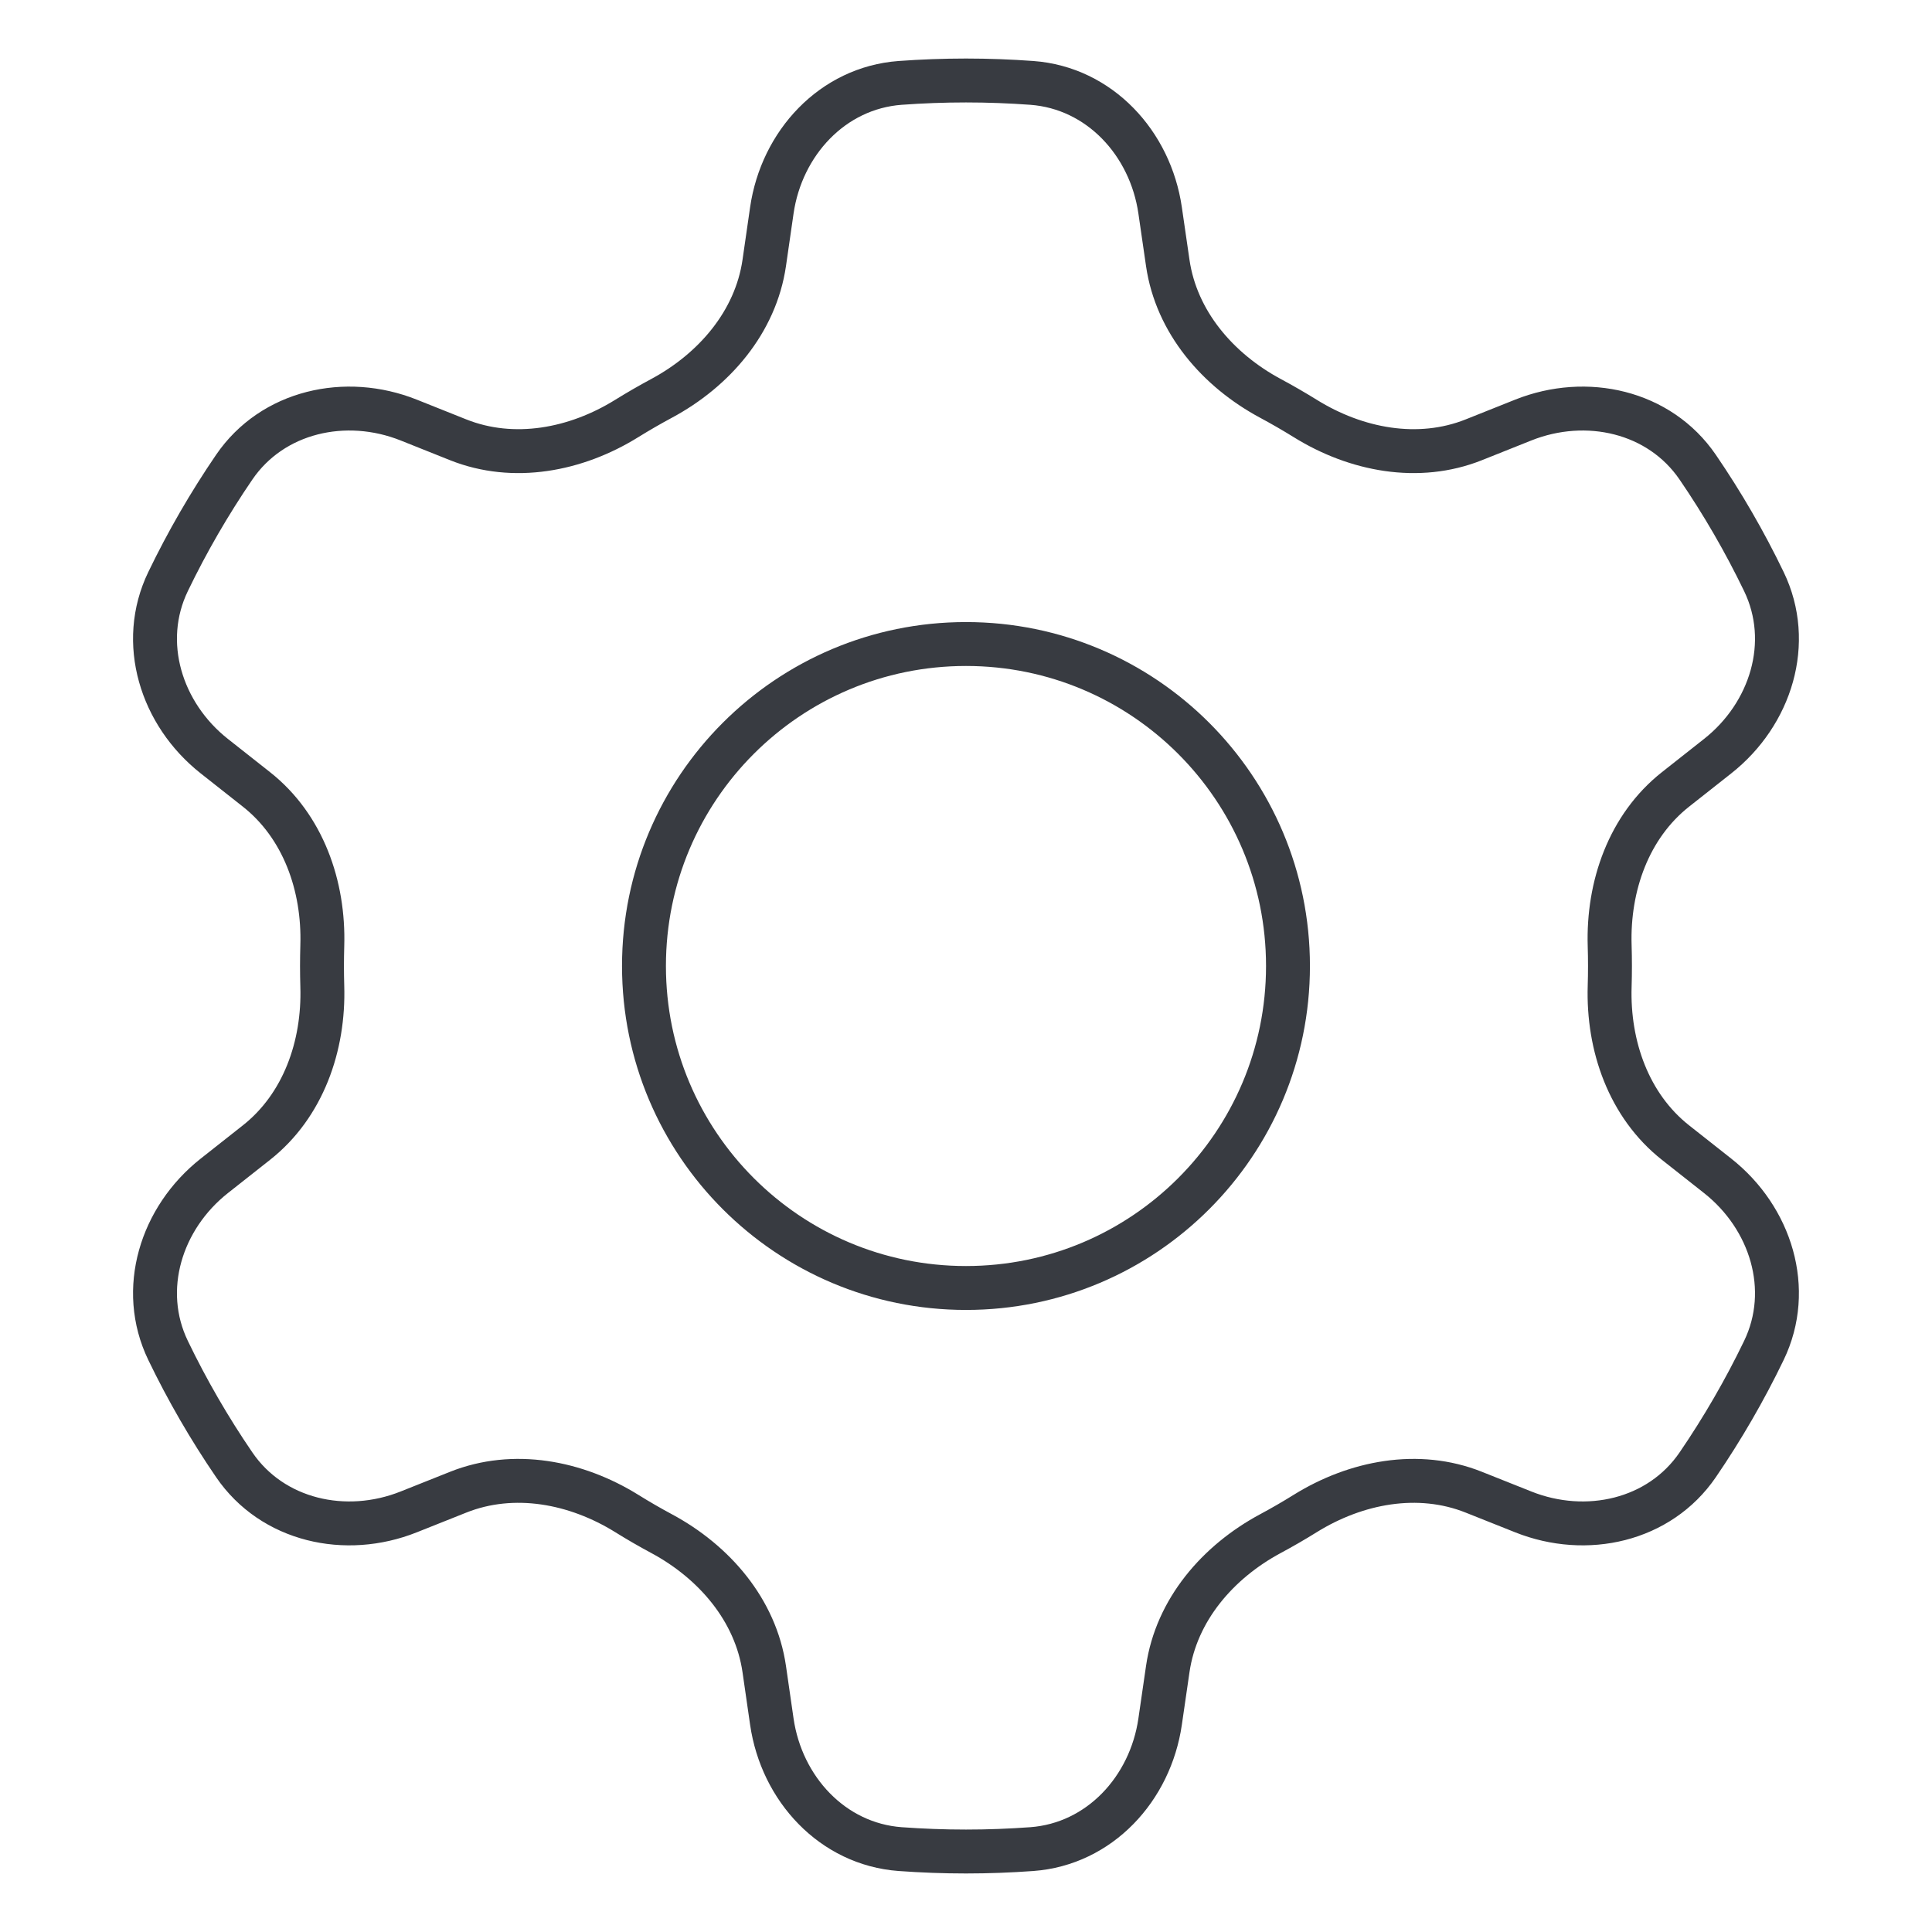
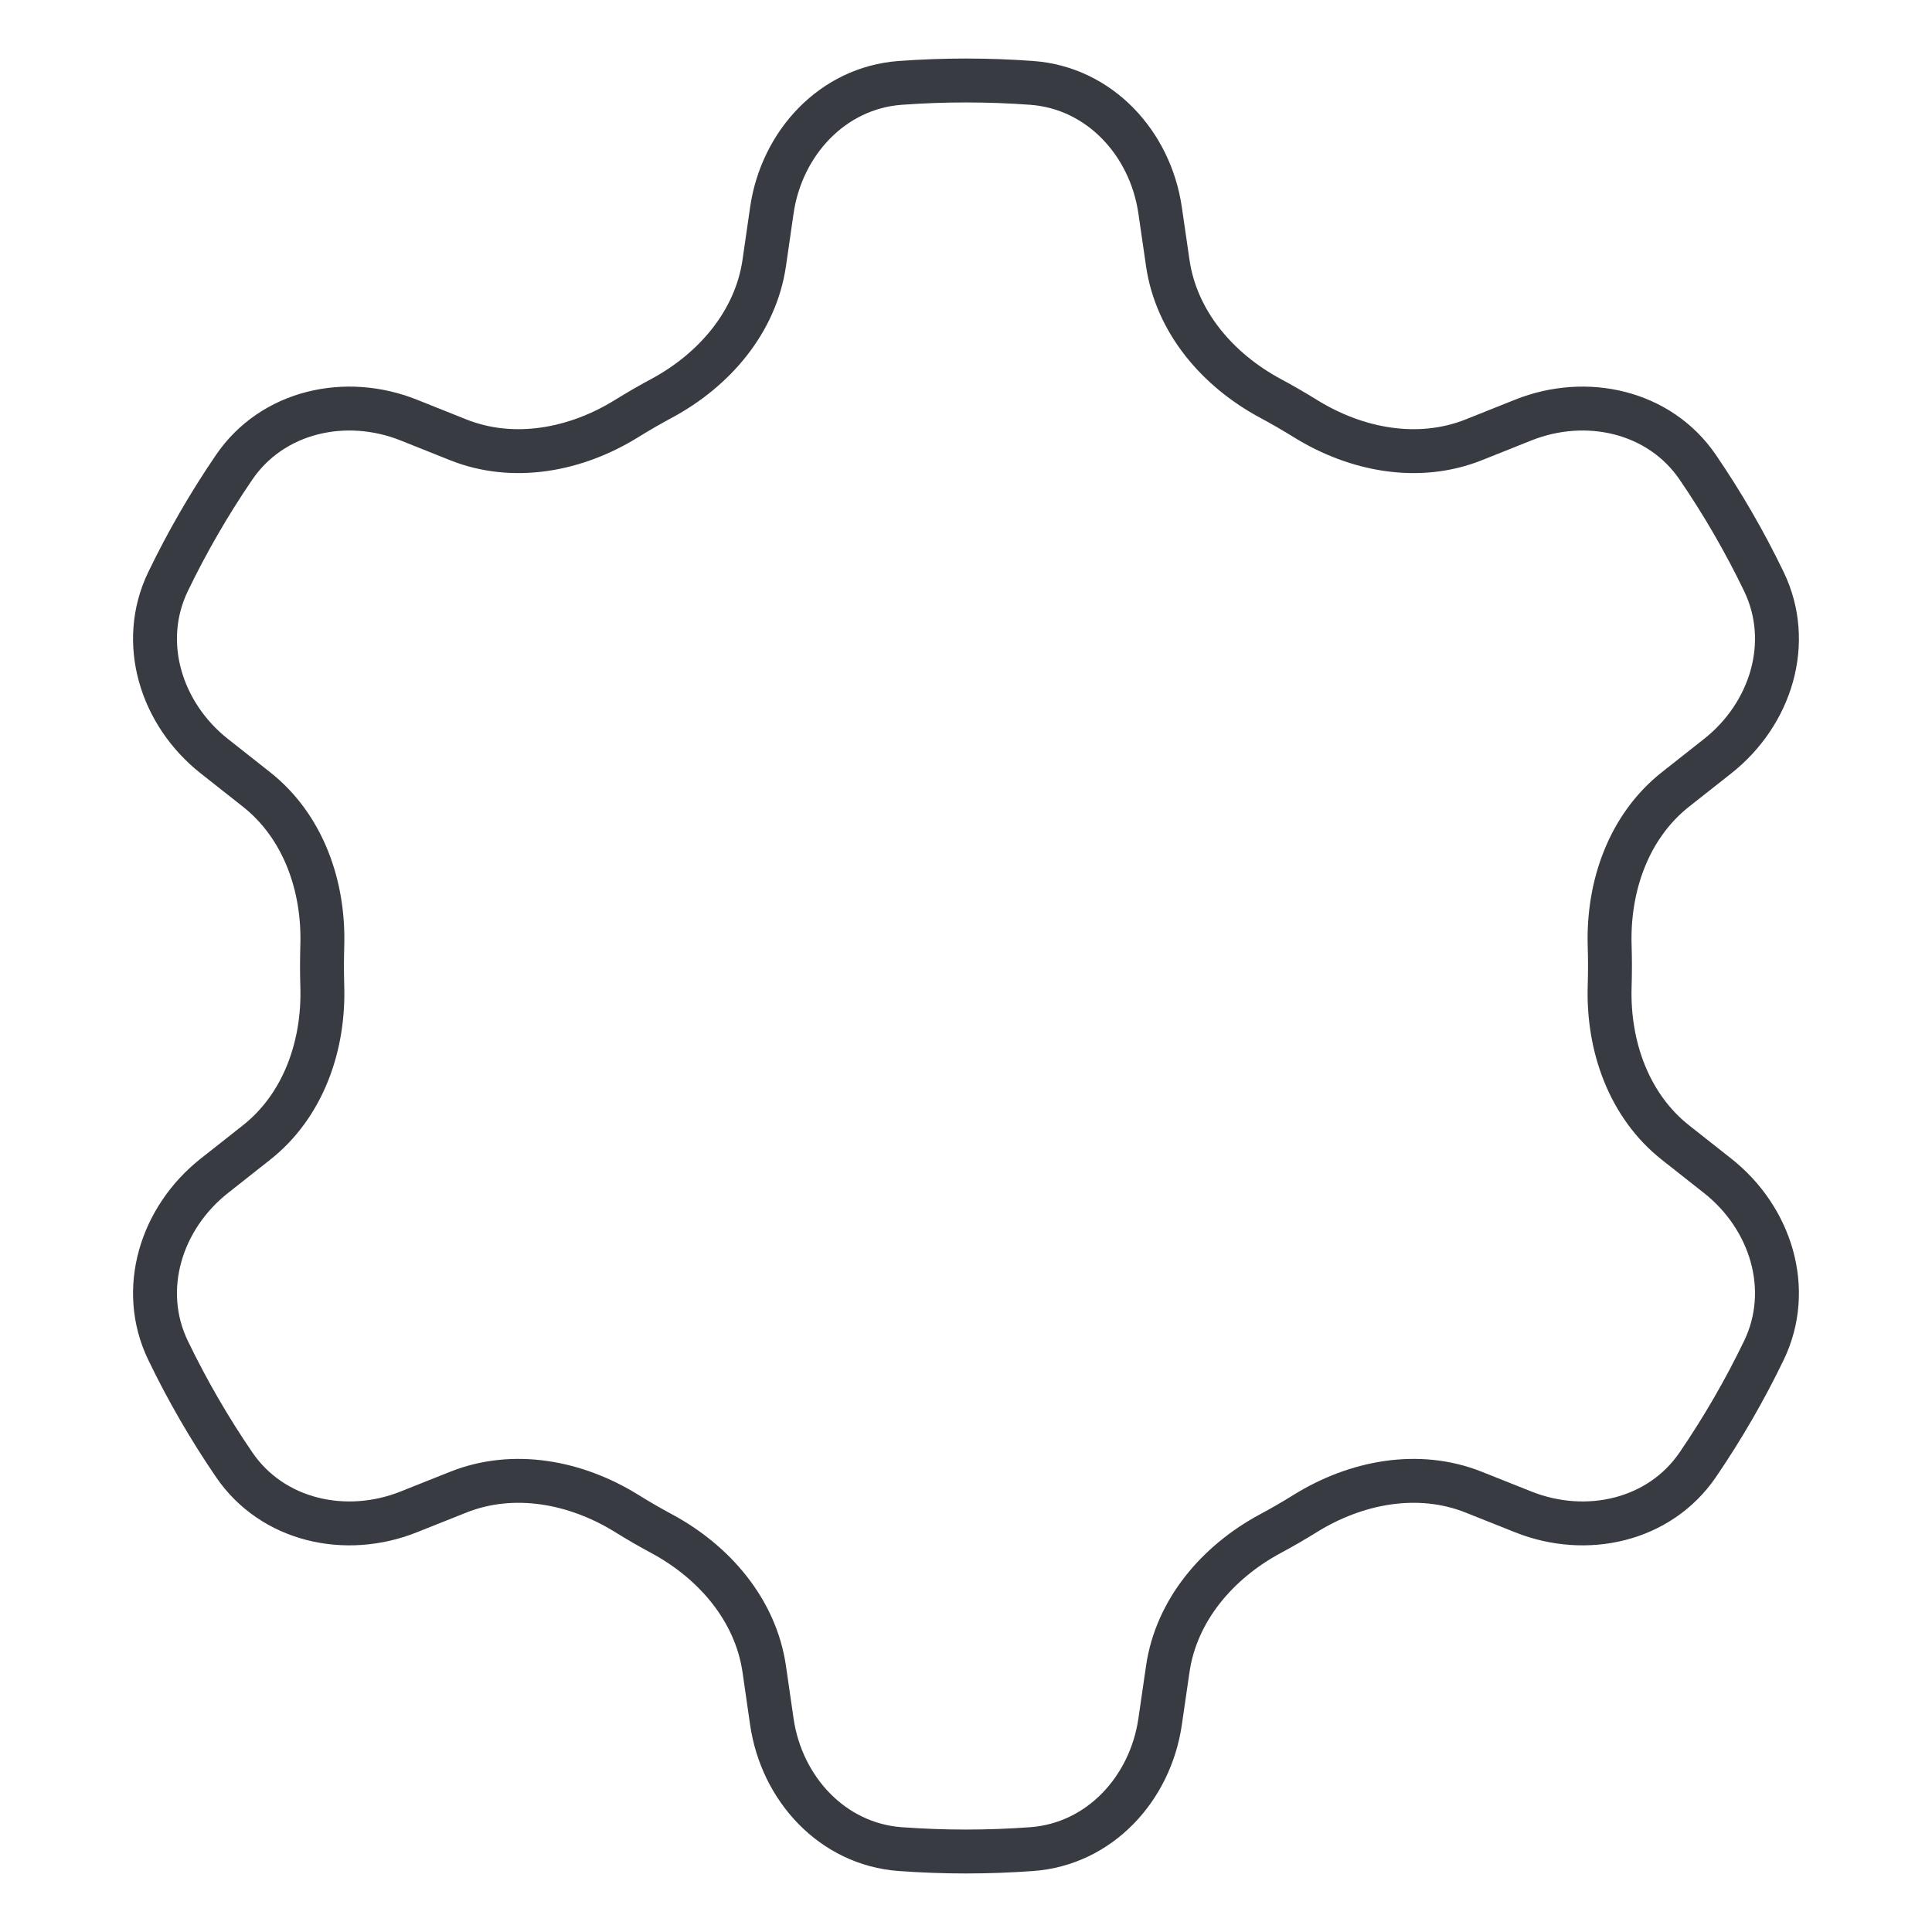
<svg xmlns="http://www.w3.org/2000/svg" width="44" height="44" viewBox="0 0 44 44" fill="none">
  <path d="M29.727 9.531C29.467 9.37 29.202 9.217 28.932 9.072C27.734 8.428 26.791 7.334 26.595 5.989L26.421 4.791C26.199 3.261 25.042 2.002 23.499 1.888C23.004 1.852 22.504 1.833 22 1.833C21.495 1.833 20.995 1.852 20.5 1.888C18.958 2.002 17.8 3.261 17.578 4.791L17.405 5.989C17.209 7.334 16.266 8.428 15.068 9.072C14.798 9.217 14.533 9.37 14.273 9.531C13.117 10.249 11.698 10.52 10.434 10.016L9.307 9.566C7.873 8.994 6.205 9.365 5.334 10.64C4.77 11.466 4.266 12.336 3.828 13.244C3.156 14.635 3.669 16.265 4.882 17.222L5.839 17.977C6.906 18.818 7.382 20.18 7.34 21.537C7.336 21.691 7.333 21.845 7.333 22C7.333 22.155 7.336 22.309 7.34 22.463C7.382 23.82 6.906 25.182 5.839 26.023L4.882 26.778C3.669 27.735 3.156 29.365 3.828 30.756C4.266 31.664 4.77 32.534 5.334 33.359C6.205 34.635 7.873 35.005 9.307 34.433L10.434 33.984C11.698 33.48 13.117 33.751 14.273 34.468C14.533 34.63 14.798 34.783 15.068 34.928C16.266 35.572 17.209 36.666 17.405 38.011L17.578 39.209C17.8 40.739 18.958 41.998 20.5 42.112C20.995 42.148 21.495 42.167 22 42.167C22.504 42.167 23.004 42.148 23.499 42.112C25.042 41.998 26.199 40.739 26.421 39.209L26.595 38.011C26.791 36.666 27.734 35.572 28.932 34.928C29.202 34.783 29.467 34.63 29.727 34.468C30.883 33.751 32.302 33.48 33.565 33.984L34.692 34.433C36.127 35.005 37.794 34.635 38.665 33.359C39.229 32.533 39.733 31.664 40.171 30.756C40.843 29.365 40.331 27.735 39.117 26.778L38.16 26.023C37.094 25.182 36.617 23.82 36.659 22.463C36.664 22.309 36.666 22.155 36.666 22C36.666 21.845 36.664 21.691 36.659 21.537C36.617 20.18 37.094 18.818 38.16 17.977L39.117 17.222C40.331 16.265 40.843 14.635 40.171 13.244C39.733 12.336 39.229 11.466 38.665 10.641C37.794 9.365 36.127 8.994 34.692 9.566L33.565 10.016C32.302 10.52 30.883 10.249 29.727 9.531Z" stroke="#383B41" stroke-linecap="round" />
-   <path d="M29.333 22C29.333 26.05 26.05 29.333 22 29.333C17.95 29.333 14.666 26.05 14.666 22C14.666 17.95 17.95 14.667 22 14.667C26.05 14.667 29.333 17.95 29.333 22Z" stroke="#383B41" stroke-linecap="round" />
</svg>